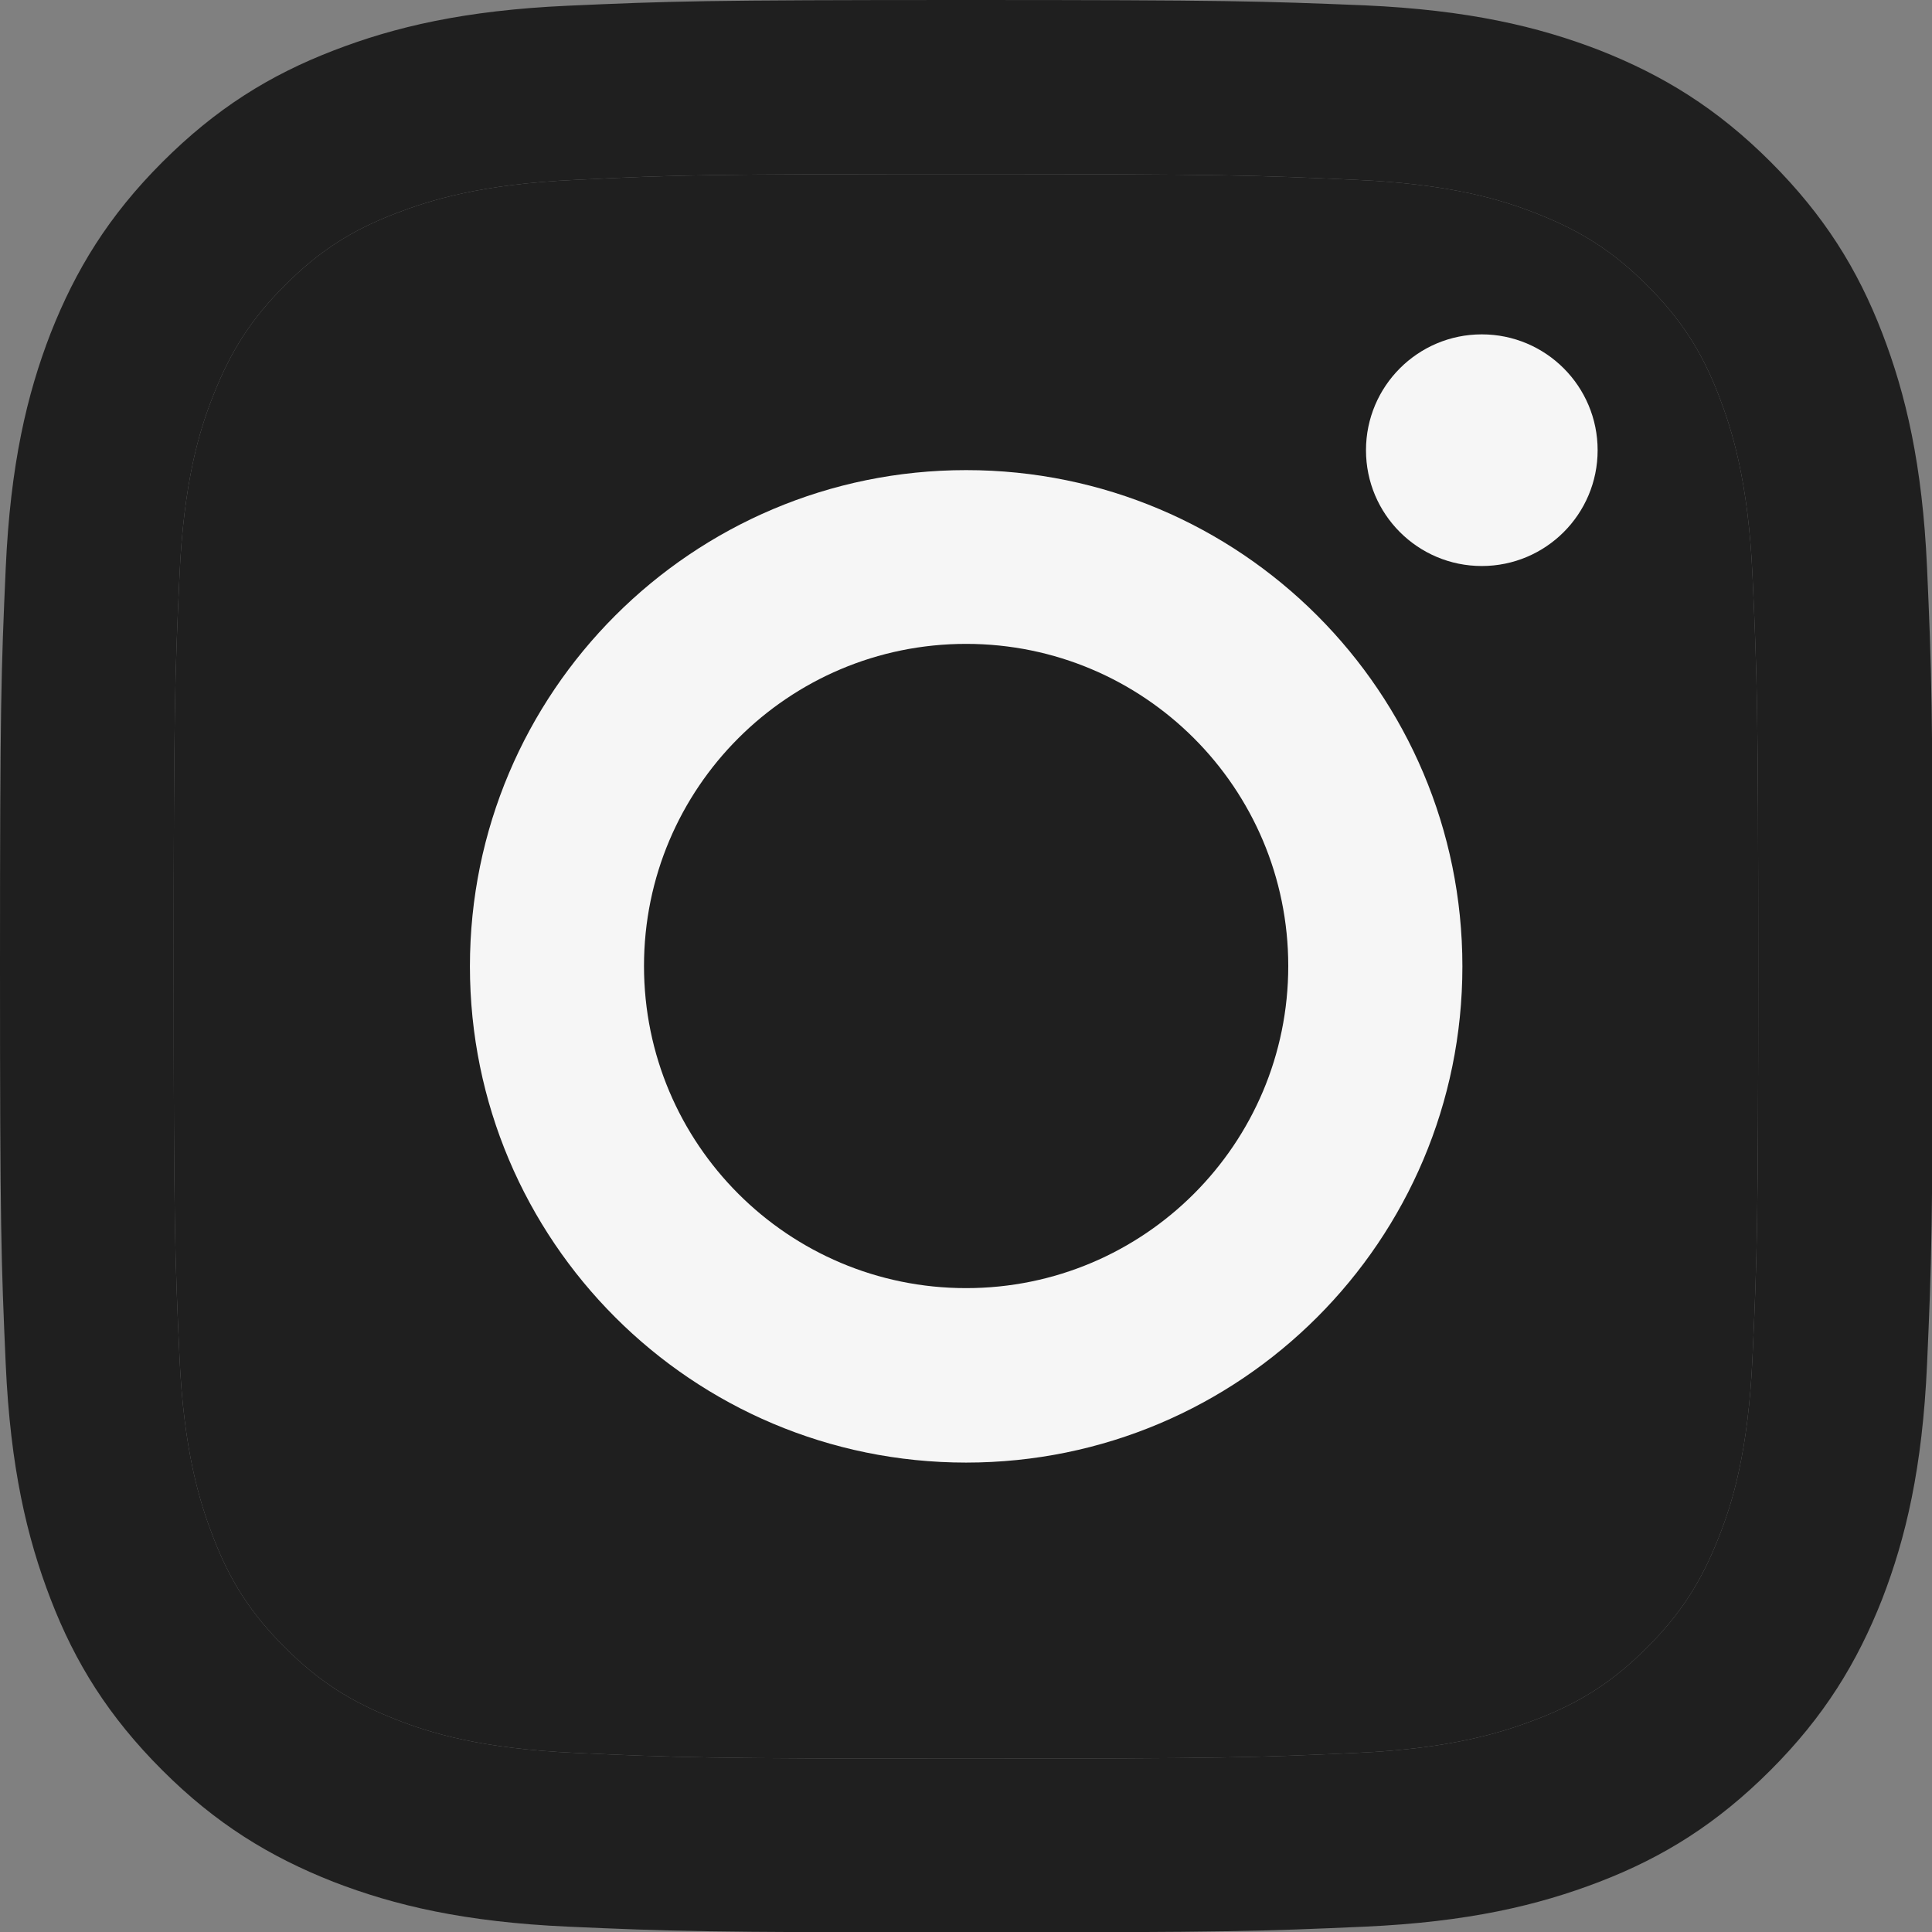
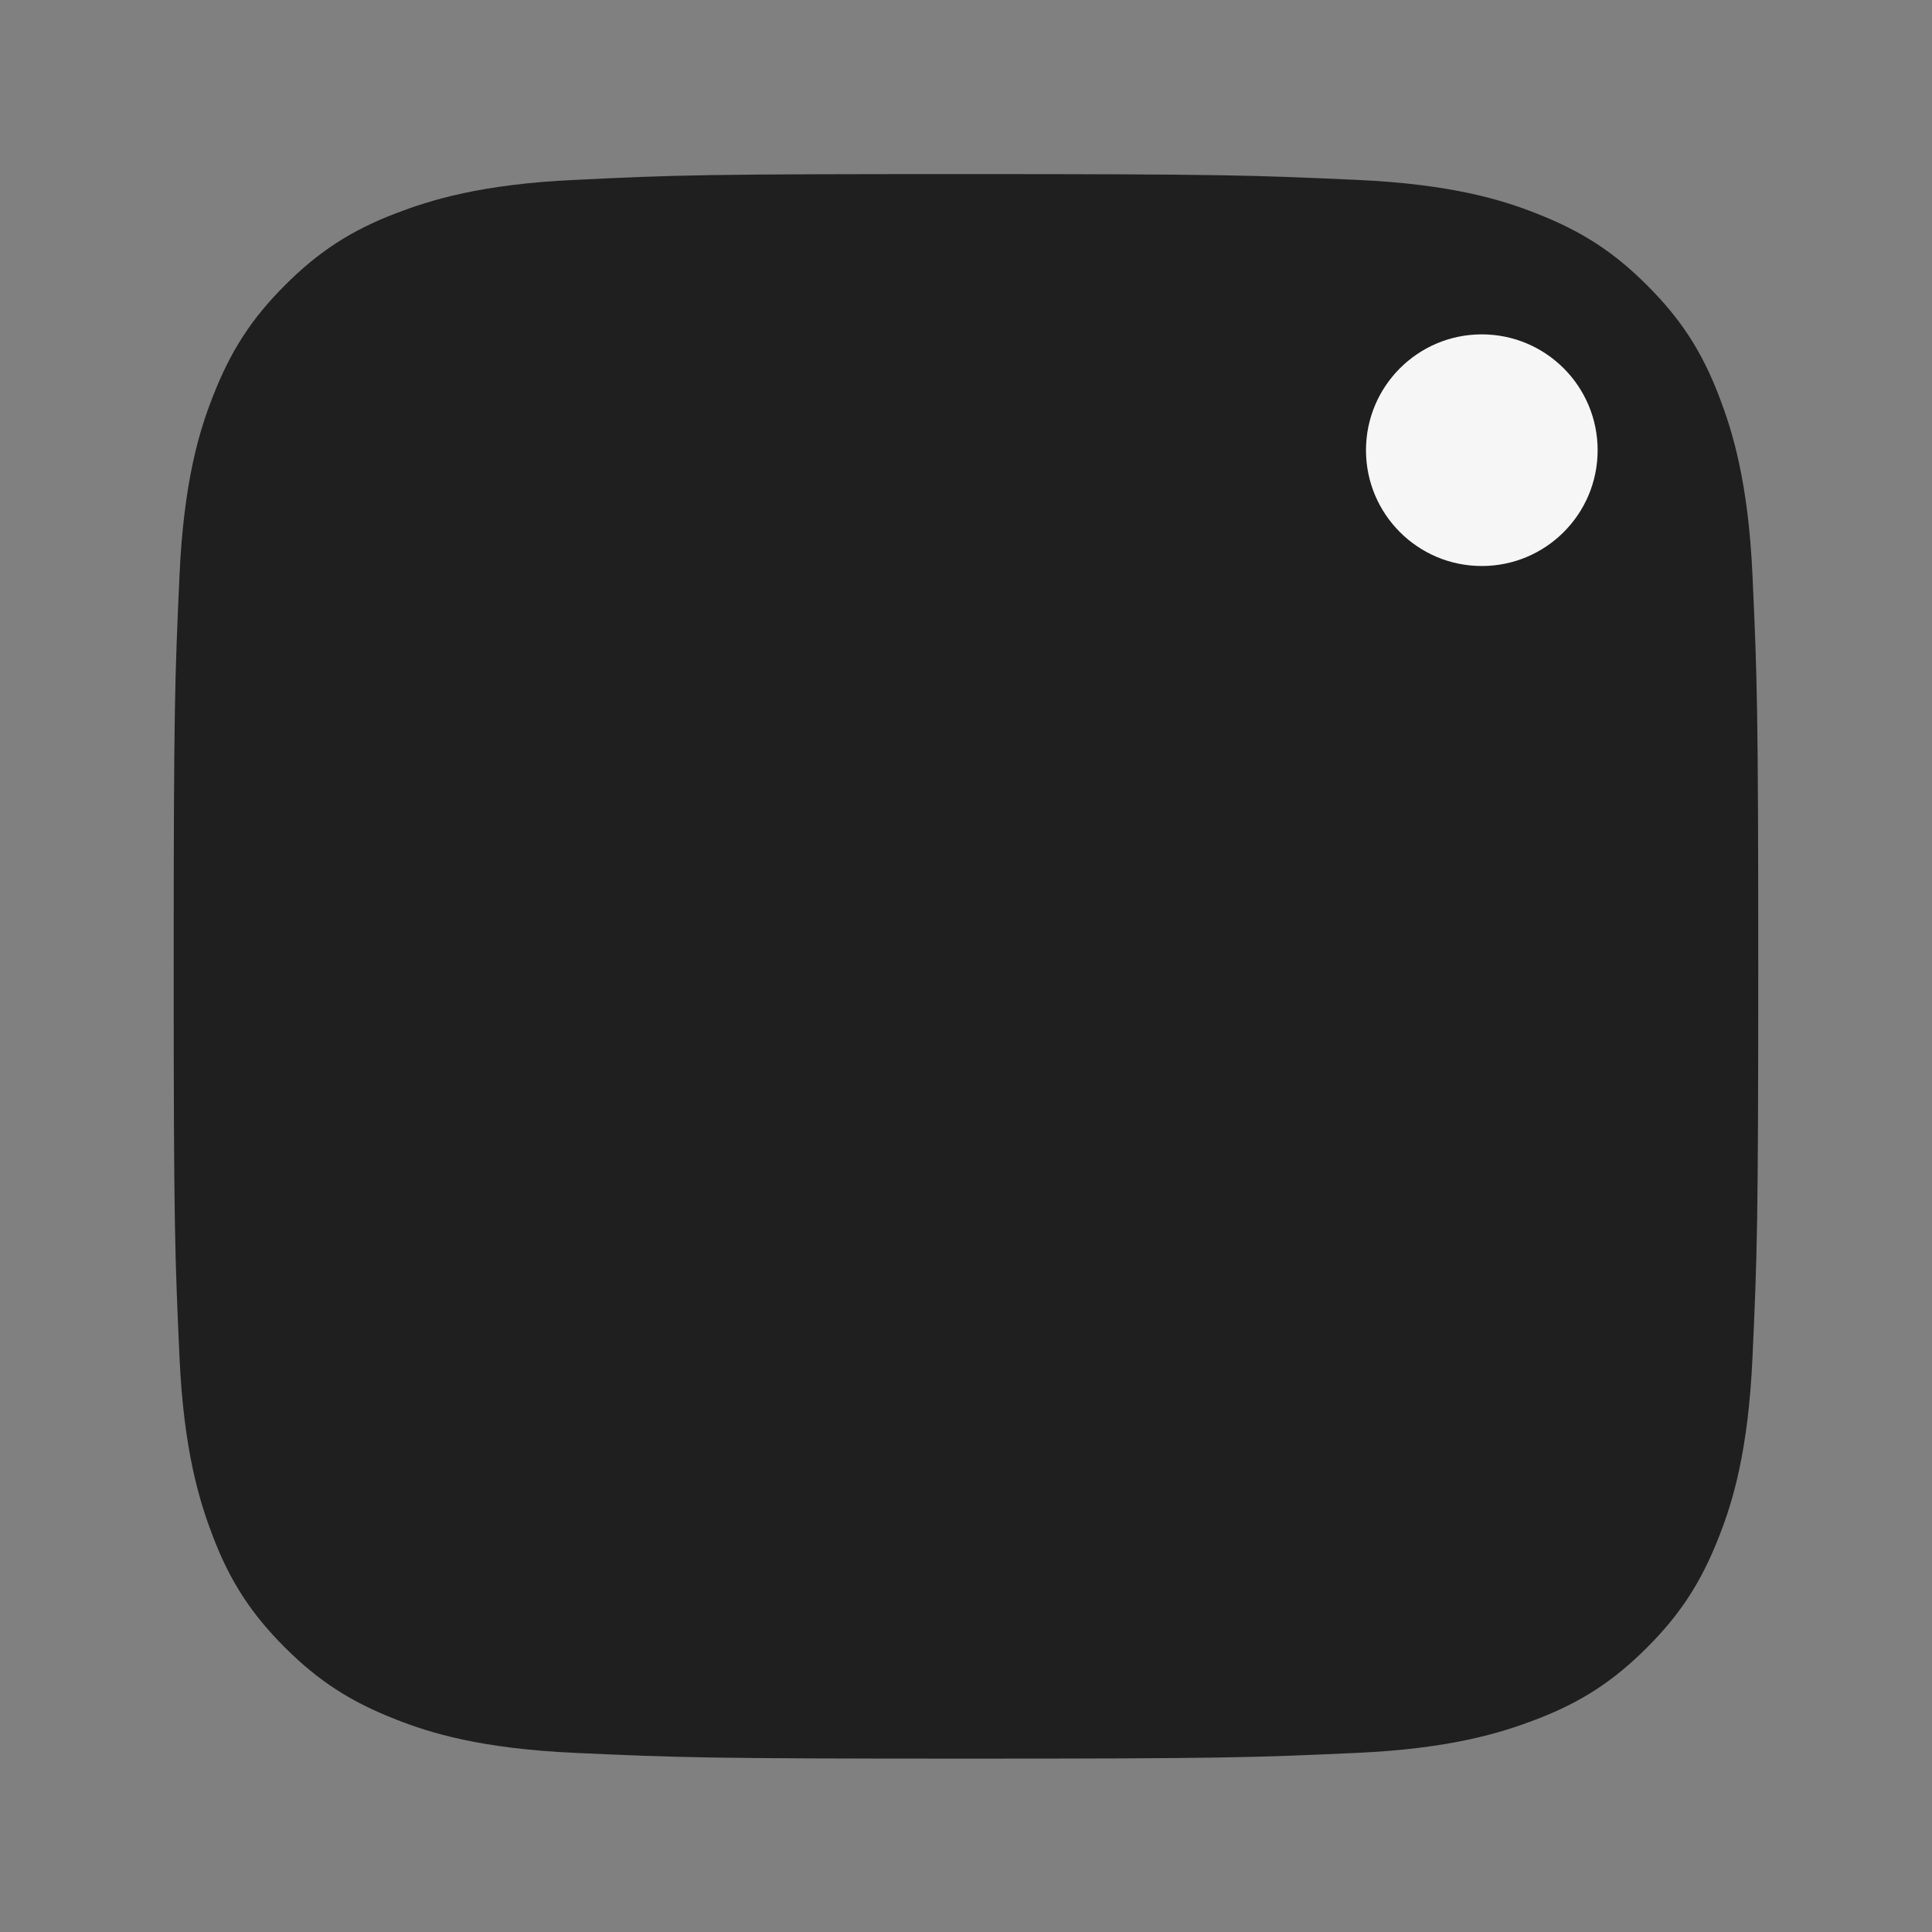
<svg xmlns="http://www.w3.org/2000/svg" width="30" height="30" viewBox="0 0 30 30" fill="none">
  <rect x="0" y="0" width="30" height="30" fill="#808080" stroke="none" />
  <g clip-path="url(#clip0_23_160)">
-     <path d="M15 2.703C19.008 2.703 19.478 2.721 21.062 2.793C22.527 2.858 23.319 3.102 23.849 3.311C24.551 3.585 25.052 3.906 25.576 4.43C26.1 4.954 26.427 5.455 26.695 6.157C26.898 6.687 27.148 7.479 27.213 8.944C27.285 10.528 27.302 10.998 27.302 15.006C27.302 19.014 27.285 19.484 27.213 21.068C27.148 22.533 26.904 23.325 26.695 23.855C26.421 24.557 26.1 25.058 25.576 25.582C25.052 26.106 24.551 26.433 23.849 26.701C23.319 26.904 22.527 27.154 21.062 27.219C19.478 27.291 19.008 27.308 15 27.308C10.992 27.308 10.522 27.291 8.938 27.219C7.473 27.154 6.681 26.91 6.151 26.701C5.449 26.427 4.948 26.106 4.424 25.582C3.9 25.058 3.573 24.557 3.305 23.855C3.102 23.325 2.852 22.533 2.787 21.068C2.715 19.484 2.697 19.014 2.697 15.006C2.697 10.998 2.715 10.528 2.787 8.944C2.852 7.479 3.096 6.687 3.305 6.157C3.579 5.455 3.9 4.954 4.424 4.43C4.948 3.906 5.449 3.579 6.151 3.311C6.681 3.108 7.473 2.858 8.938 2.793C10.522 2.715 10.998 2.703 15 2.703ZM15 0C10.927 0 10.415 0.018 8.813 0.089C7.217 0.161 6.127 0.417 5.175 0.786C4.186 1.167 3.353 1.685 2.519 2.519C1.685 3.353 1.173 4.192 0.786 5.175C0.417 6.127 0.161 7.217 0.089 8.819C0.018 10.415 0 10.927 0 15C0 19.073 0.018 19.585 0.089 21.187C0.161 22.783 0.417 23.873 0.786 24.831C1.167 25.82 1.685 26.653 2.519 27.487C3.353 28.321 4.192 28.833 5.175 29.22C6.127 29.589 7.217 29.845 8.819 29.917C10.421 29.988 10.927 30.006 15.006 30.006C19.085 30.006 19.591 29.988 21.193 29.917C22.789 29.845 23.878 29.589 24.837 29.22C25.826 28.839 26.659 28.321 27.493 27.487C28.327 26.653 28.839 25.814 29.226 24.831C29.595 23.878 29.851 22.789 29.923 21.187C29.994 19.585 30.012 19.079 30.012 15C30.012 10.921 29.994 10.415 29.923 8.813C29.851 7.217 29.595 6.127 29.226 5.169C28.845 4.18 28.327 3.347 27.493 2.513C26.659 1.679 25.82 1.167 24.837 0.78C23.884 0.411 22.795 0.155 21.193 0.083C19.585 0.018 19.073 0 15 0Z" fill="#1F1F1F" />
    <path d="M15 2.703C19.008 2.703 19.478 2.721 21.062 2.793C22.527 2.858 23.319 3.102 23.849 3.311C24.551 3.585 25.052 3.906 25.576 4.43C26.1 4.954 26.427 5.455 26.695 6.157C26.898 6.687 27.148 7.479 27.213 8.944C27.285 10.528 27.302 10.998 27.302 15.006C27.302 19.014 27.285 19.484 27.213 21.068C27.148 22.533 26.904 23.325 26.695 23.855C26.421 24.557 26.1 25.058 25.576 25.582C25.052 26.106 24.551 26.433 23.849 26.701C23.319 26.904 22.527 27.154 21.062 27.219C19.478 27.291 19.008 27.308 15 27.308C10.992 27.308 10.522 27.291 8.938 27.219C7.473 27.154 6.681 26.91 6.151 26.701C5.449 26.427 4.948 26.106 4.424 25.582C3.9 25.058 3.573 24.557 3.305 23.855C3.102 23.325 2.852 22.533 2.787 21.068C2.715 19.484 2.697 19.014 2.697 15.006C2.697 10.998 2.715 10.528 2.787 8.944C2.852 7.479 3.096 6.687 3.305 6.157C3.579 5.455 3.9 4.954 4.424 4.43C4.948 3.906 5.449 3.579 6.151 3.311C6.681 3.108 7.473 2.858 8.938 2.793C10.522 2.715 10.998 2.703 15 2.703Z" fill="#1F1F1F" />
-     <path d="M15.002 7.3C10.751 7.3 7.297 10.748 7.297 15.006C7.297 19.263 10.745 22.711 15.002 22.711C19.26 22.711 22.708 19.263 22.708 15.006C22.708 10.748 19.26 7.3 15.002 7.3ZM15.002 20.002C12.239 20.002 10 17.763 10 15C10 12.237 12.239 9.998 15.002 9.998C17.765 9.998 20.004 12.237 20.004 15C20.004 17.763 17.765 20.002 15.002 20.002Z" fill="#F6F6F6" />
    <path d="M23.009 8.789C24.003 8.789 24.808 7.984 24.808 6.991C24.808 5.998 24.003 5.192 23.009 5.192C22.016 5.192 21.211 5.998 21.211 6.991C21.211 7.984 22.016 8.789 23.009 8.789Z" fill="#F6F6F6" />
  </g>
  <defs>
    <clipPath id="clip0_23_160">
      <rect width="30" height="30" fill="white" />
    </clipPath>
  </defs>
</svg>